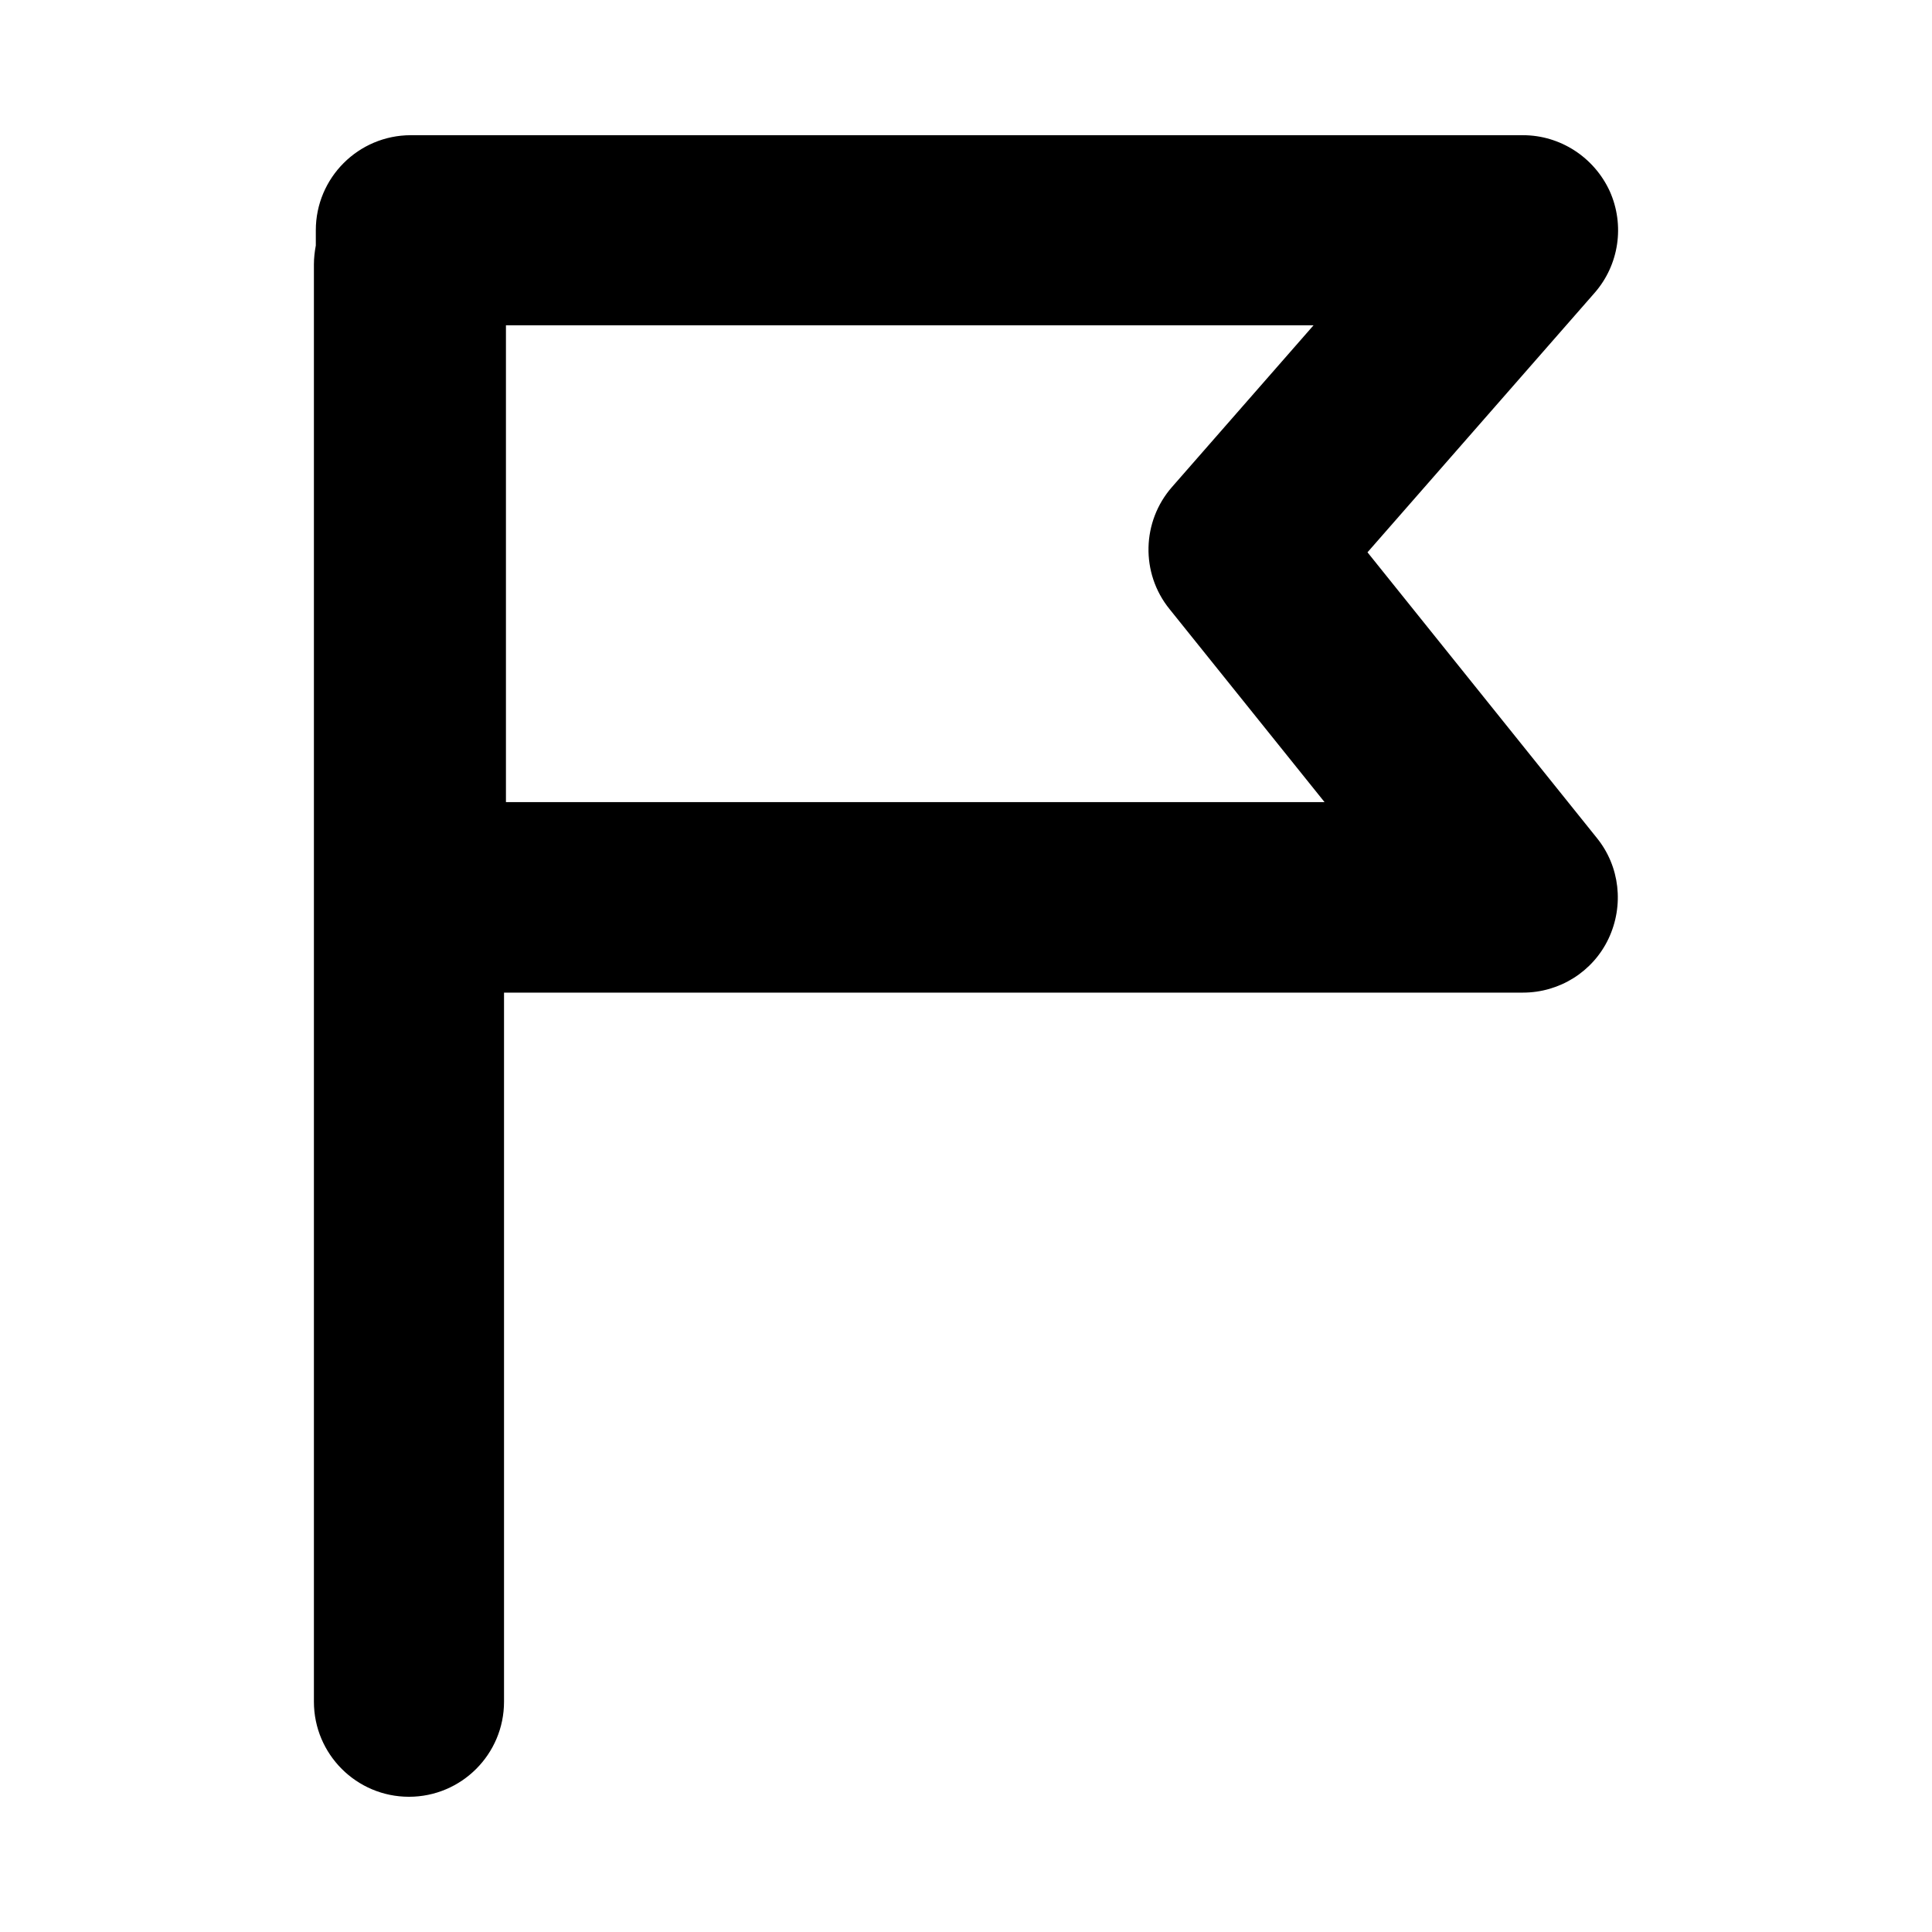
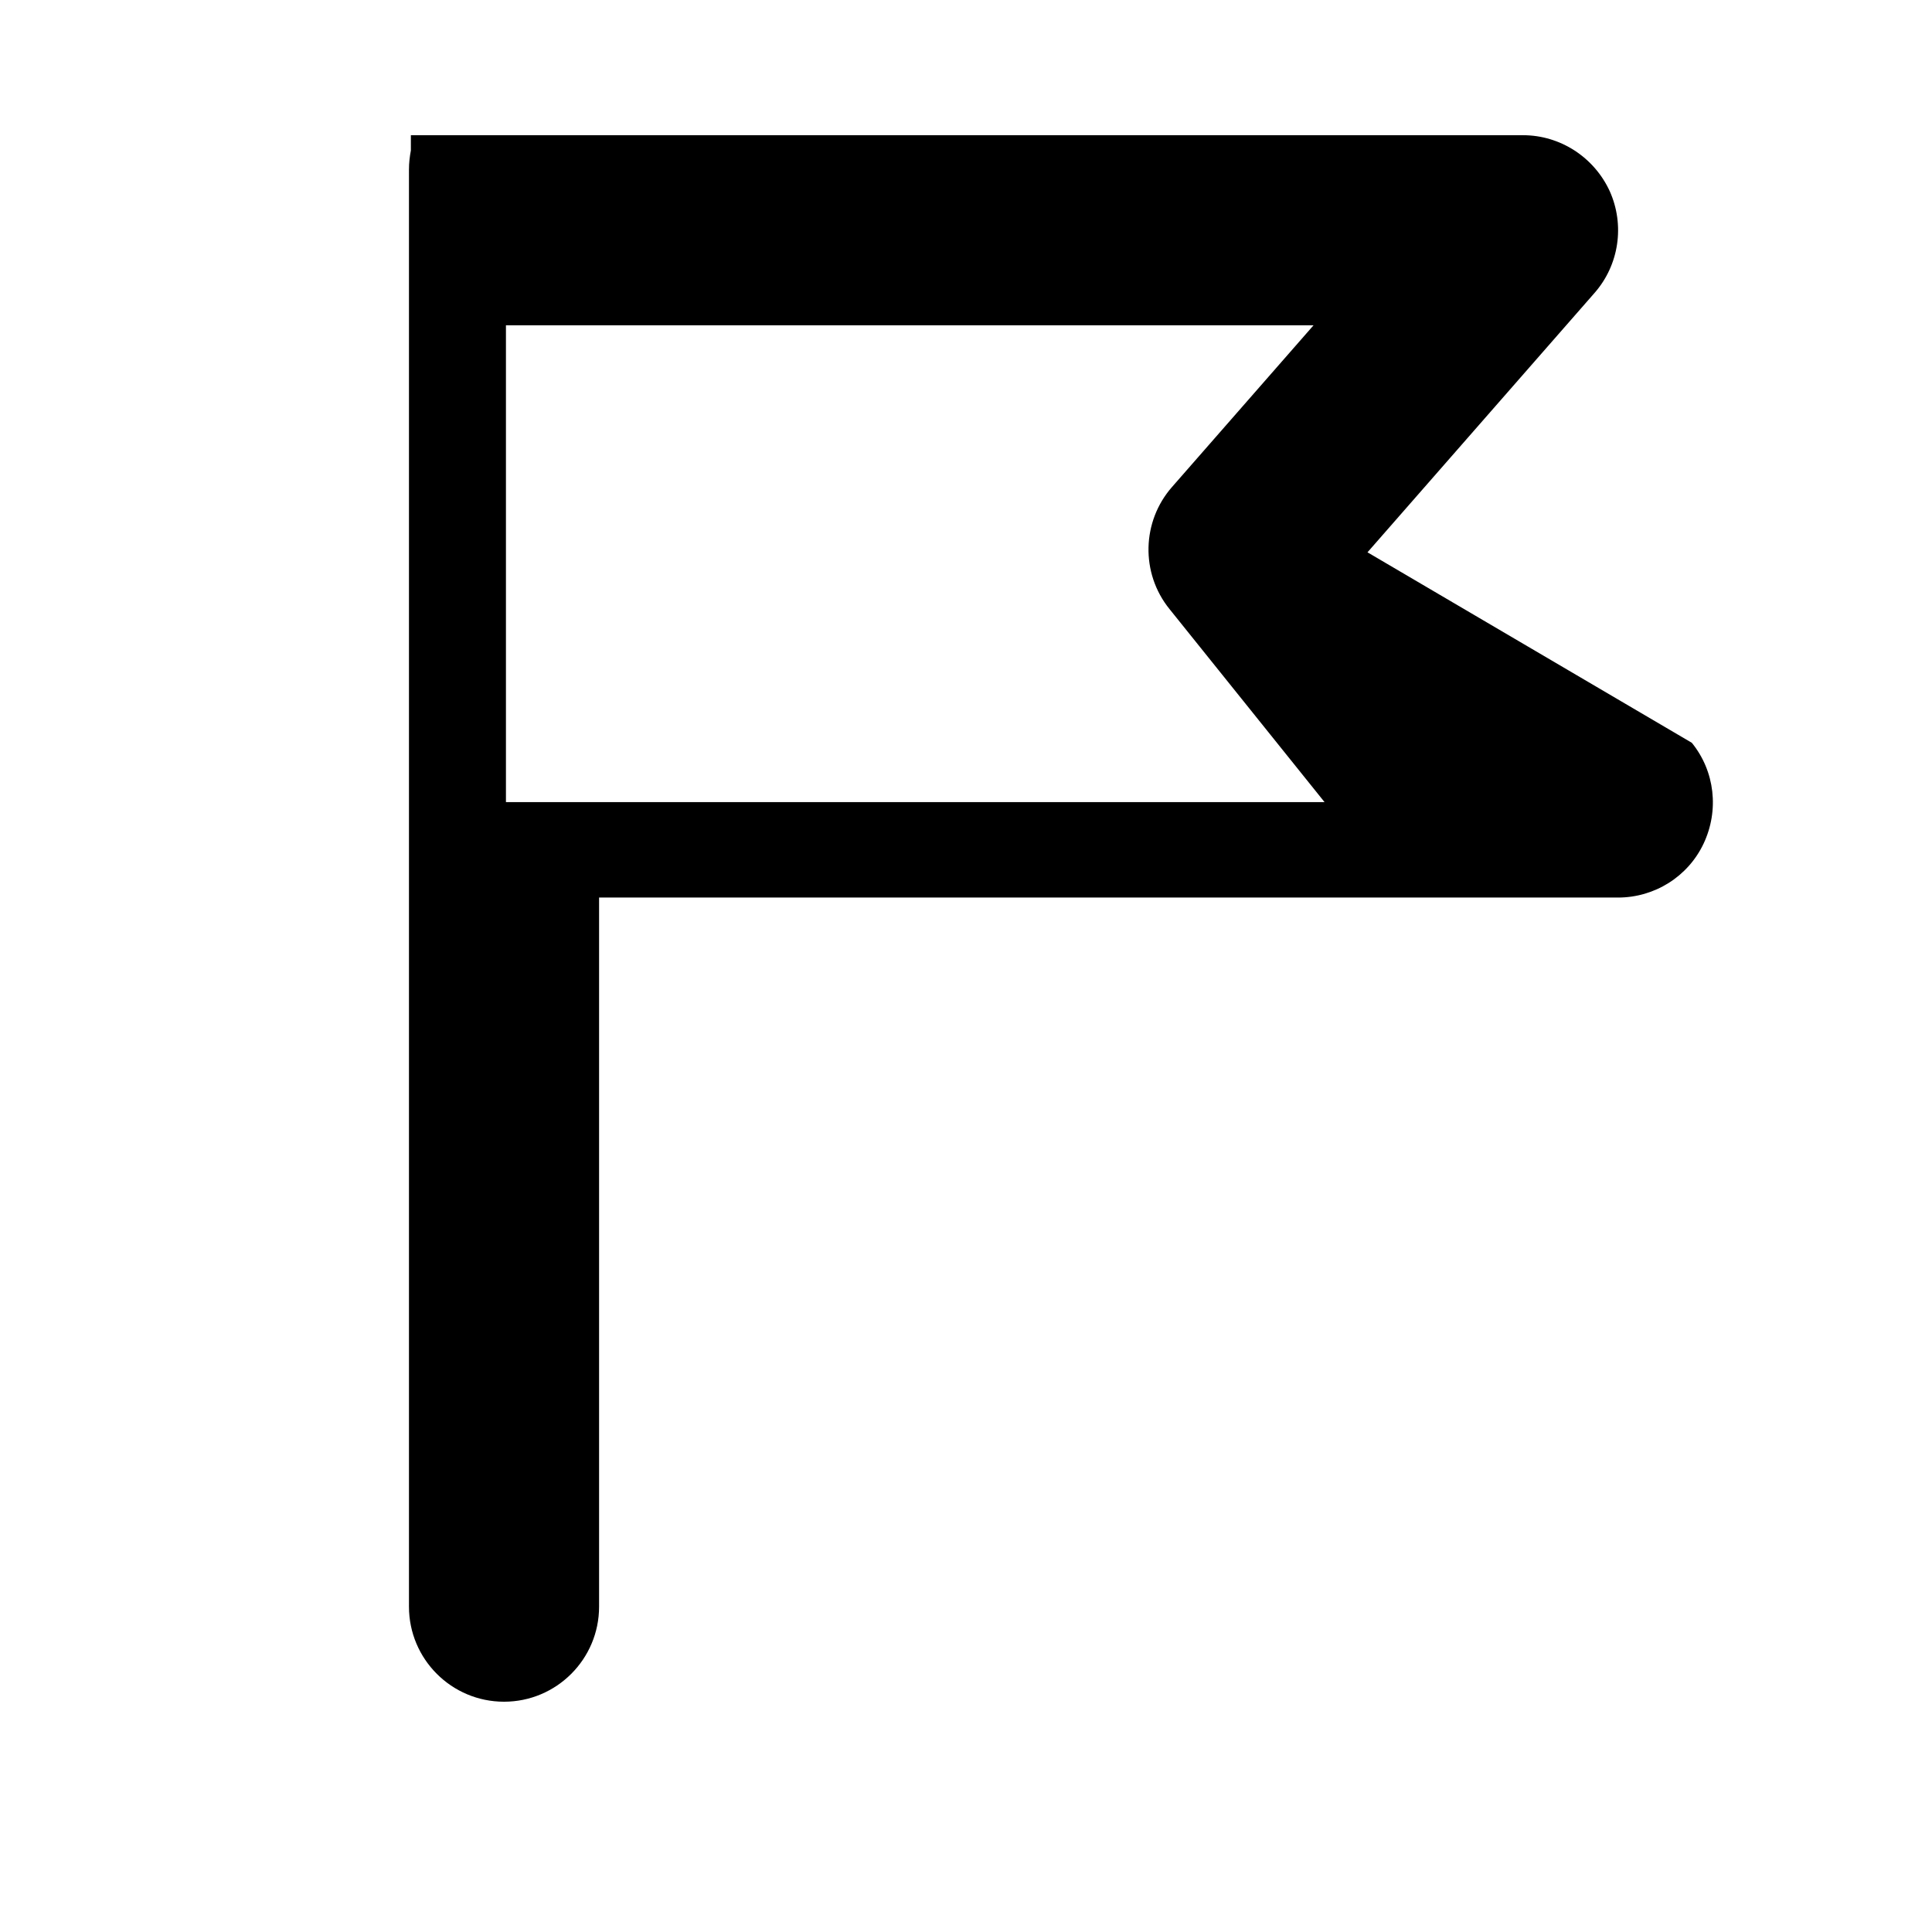
<svg xmlns="http://www.w3.org/2000/svg" fill="#000000" width="800px" height="800px" version="1.1" viewBox="144 144 512 512">
-   <path d="m506.4 290.37 60.156-68.723c6.551-7.457 8.062-18.035 4.031-27.004-4.133-8.969-13.098-14.812-22.973-14.812h-294.73c-13.906 0-25.191 11.285-25.191 25.191v4.031c-0.301 1.613-0.504 3.324-0.504 5.039v380.88c0 13.906 11.285 25.191 25.191 25.191s25.191-11.285 25.191-25.191v-187.92h270.04c9.672 0 18.539-5.543 22.672-14.309 4.133-8.766 3.023-19.145-3.125-26.703zm-228.32 66.301v-126.46h214.02l-37.484 42.824c-8.062 9.168-8.363 22.871-0.707 32.344l41.109 51.188h-216.94z" />
+   <path d="m506.4 290.37 60.156-68.723c6.551-7.457 8.062-18.035 4.031-27.004-4.133-8.969-13.098-14.812-22.973-14.812h-294.73v4.031c-0.301 1.613-0.504 3.324-0.504 5.039v380.88c0 13.906 11.285 25.191 25.191 25.191s25.191-11.285 25.191-25.191v-187.92h270.04c9.672 0 18.539-5.543 22.672-14.309 4.133-8.766 3.023-19.145-3.125-26.703zm-228.32 66.301v-126.46h214.02l-37.484 42.824c-8.062 9.168-8.363 22.871-0.707 32.344l41.109 51.188h-216.94z" />
</svg>